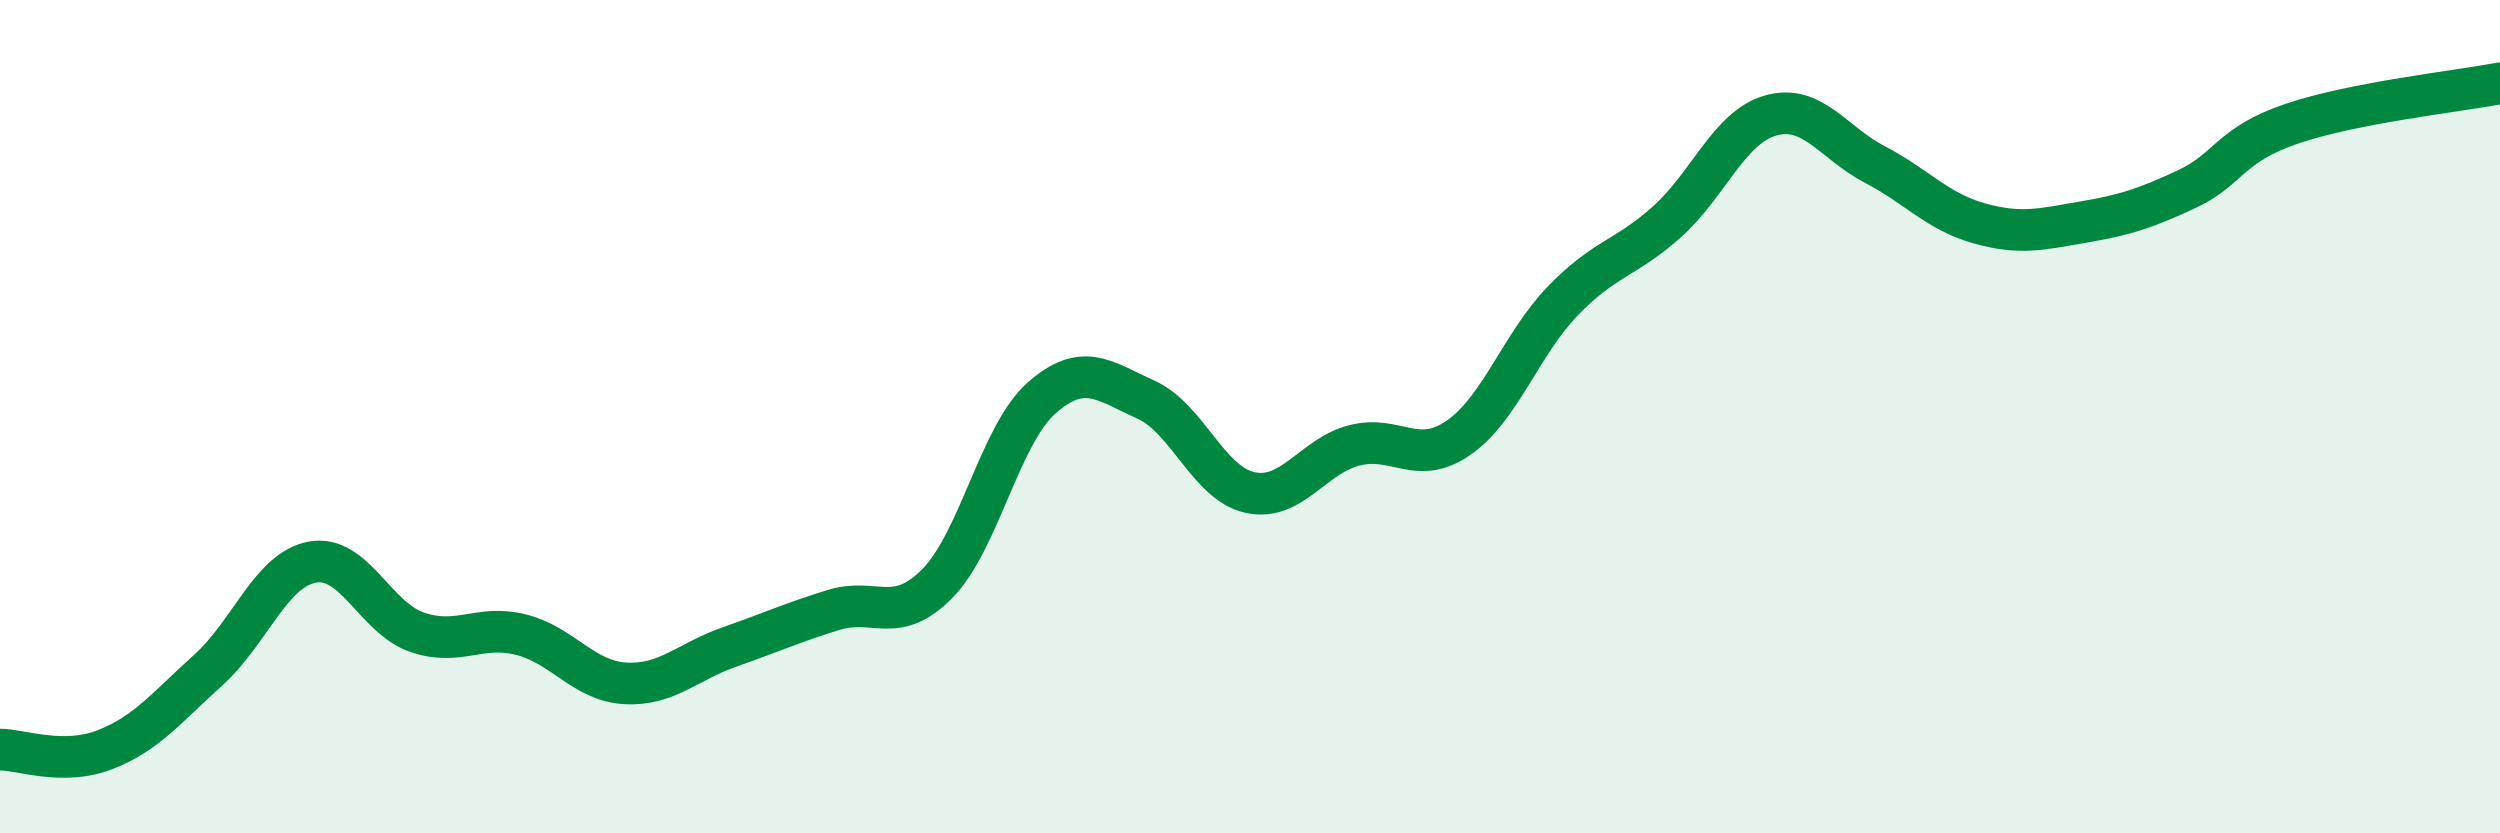
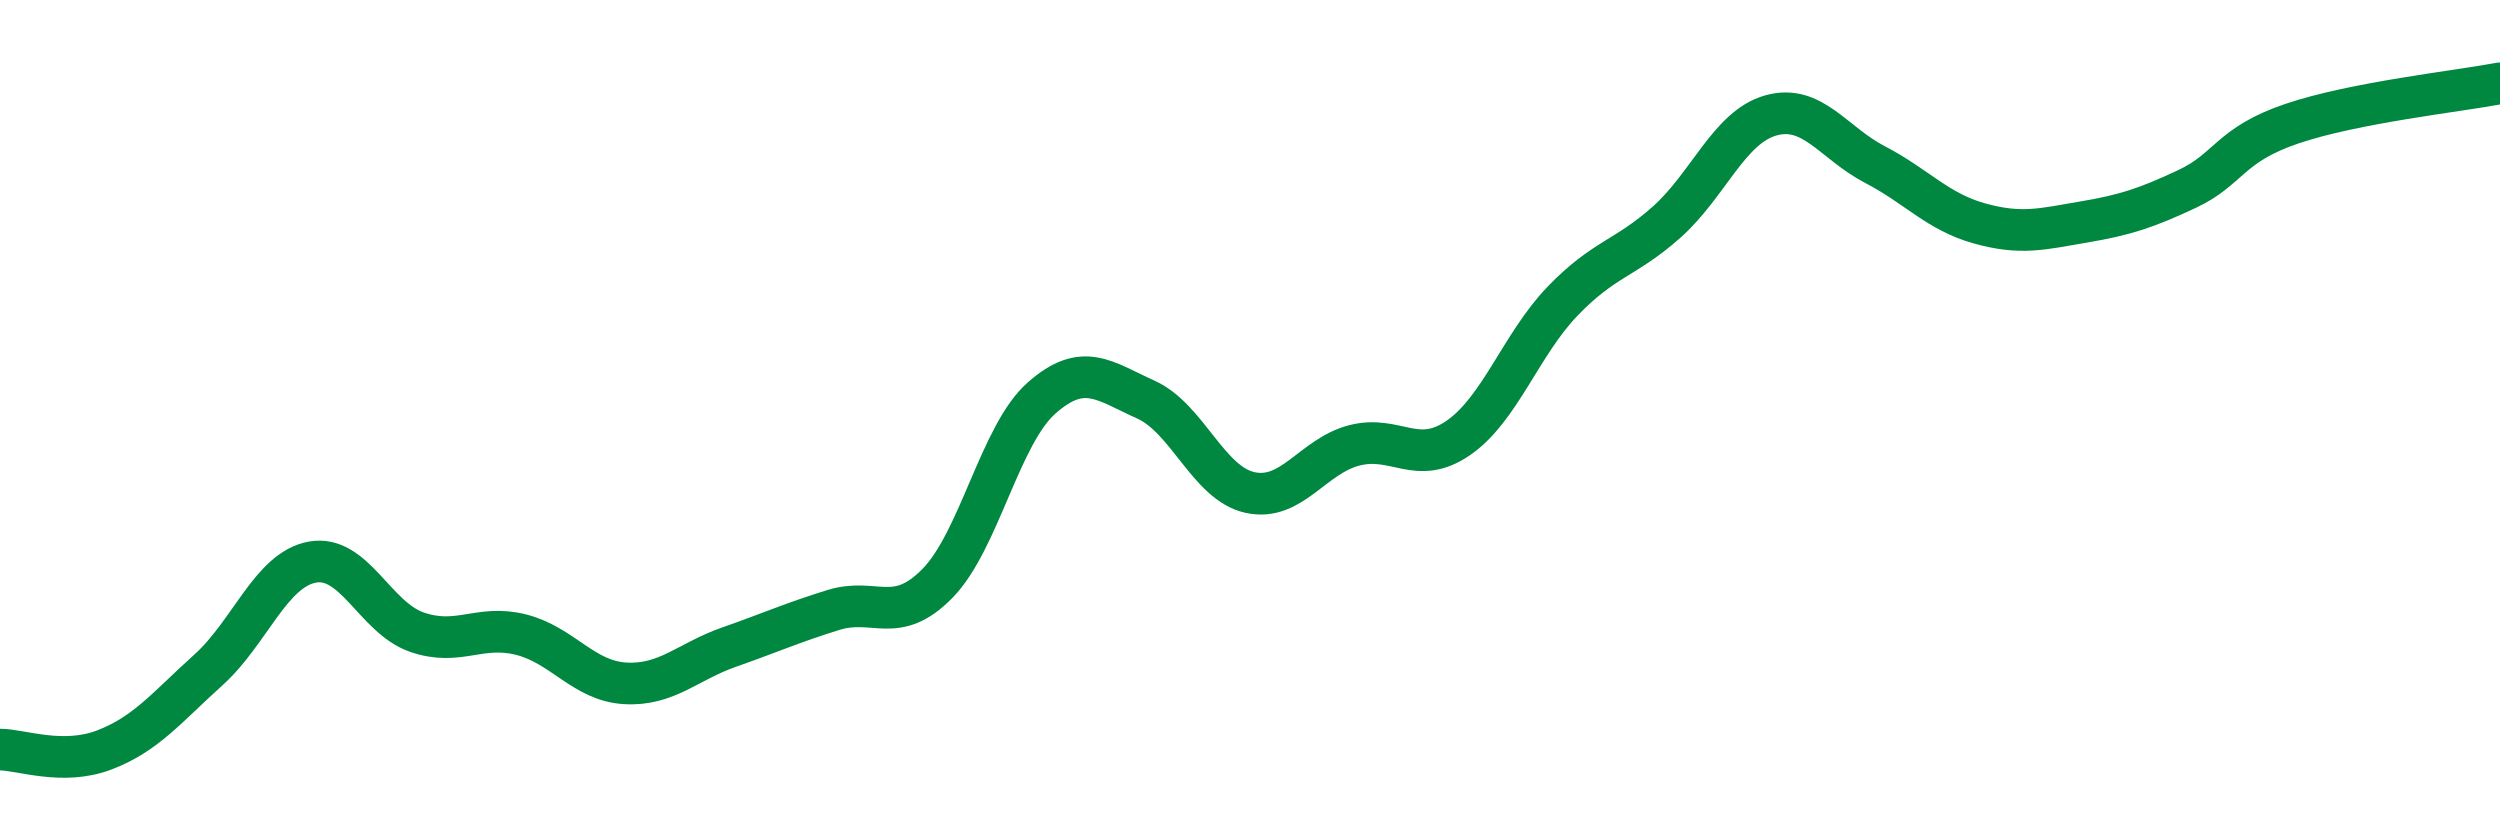
<svg xmlns="http://www.w3.org/2000/svg" width="60" height="20" viewBox="0 0 60 20">
-   <path d="M 0,17.99 C 0.5,17.99 1.5,18.38 2.5,18 C 3.5,17.62 4,16.98 5,16.08 C 6,15.18 6.5,13.67 7.5,13.49 C 8.5,13.31 9,14.82 10,15.17 C 11,15.52 11.5,14.98 12.5,15.23 C 13.5,15.48 14,16.34 15,16.4 C 16,16.46 16.5,15.88 17.5,15.53 C 18.5,15.18 19,14.95 20,14.64 C 21,14.33 21.5,15.02 22.5,14 C 23.5,12.98 24,10.43 25,9.55 C 26,8.67 26.5,9.14 27.5,9.59 C 28.5,10.04 29,11.6 30,11.82 C 31,12.04 31.5,10.95 32.5,10.69 C 33.5,10.43 34,11.2 35,10.51 C 36,9.82 36.5,8.27 37.5,7.23 C 38.5,6.19 39,6.22 40,5.33 C 41,4.44 41.5,3.05 42.5,2.77 C 43.5,2.49 44,3.43 45,3.95 C 46,4.47 46.5,5.08 47.5,5.36 C 48.5,5.64 49,5.5 50,5.33 C 51,5.16 51.5,5 52.5,4.53 C 53.5,4.06 53.5,3.48 55,2.97 C 56.5,2.46 59,2.19 60,2L60 20L0 20Z" fill="#008740" opacity="0.1" stroke-linecap="round" stroke-linejoin="round" />
  <path d="M 0,17.99 C 0.5,17.99 1.5,18.38 2.5,18 C 3.5,17.62 4,16.98 5,16.08 C 6,15.18 6.5,13.67 7.5,13.49 C 8.5,13.31 9,14.82 10,15.17 C 11,15.52 11.5,14.98 12.5,15.23 C 13.5,15.48 14,16.34 15,16.4 C 16,16.46 16.5,15.88 17.5,15.53 C 18.5,15.18 19,14.95 20,14.64 C 21,14.33 21.5,15.02 22.5,14 C 23.5,12.98 24,10.43 25,9.55 C 26,8.67 26.5,9.14 27.5,9.59 C 28.5,10.04 29,11.6 30,11.82 C 31,12.04 31.5,10.95 32.5,10.69 C 33.5,10.43 34,11.2 35,10.51 C 36,9.82 36.5,8.27 37.5,7.23 C 38.5,6.19 39,6.22 40,5.33 C 41,4.44 41.5,3.05 42.5,2.77 C 43.5,2.49 44,3.43 45,3.95 C 46,4.47 46.5,5.08 47.5,5.36 C 48.5,5.64 49,5.5 50,5.33 C 51,5.16 51.5,5 52.5,4.53 C 53.5,4.06 53.5,3.48 55,2.97 C 56.5,2.46 59,2.19 60,2" stroke="#008740" stroke-width="1" fill="none" stroke-linecap="round" stroke-linejoin="round" />
</svg>